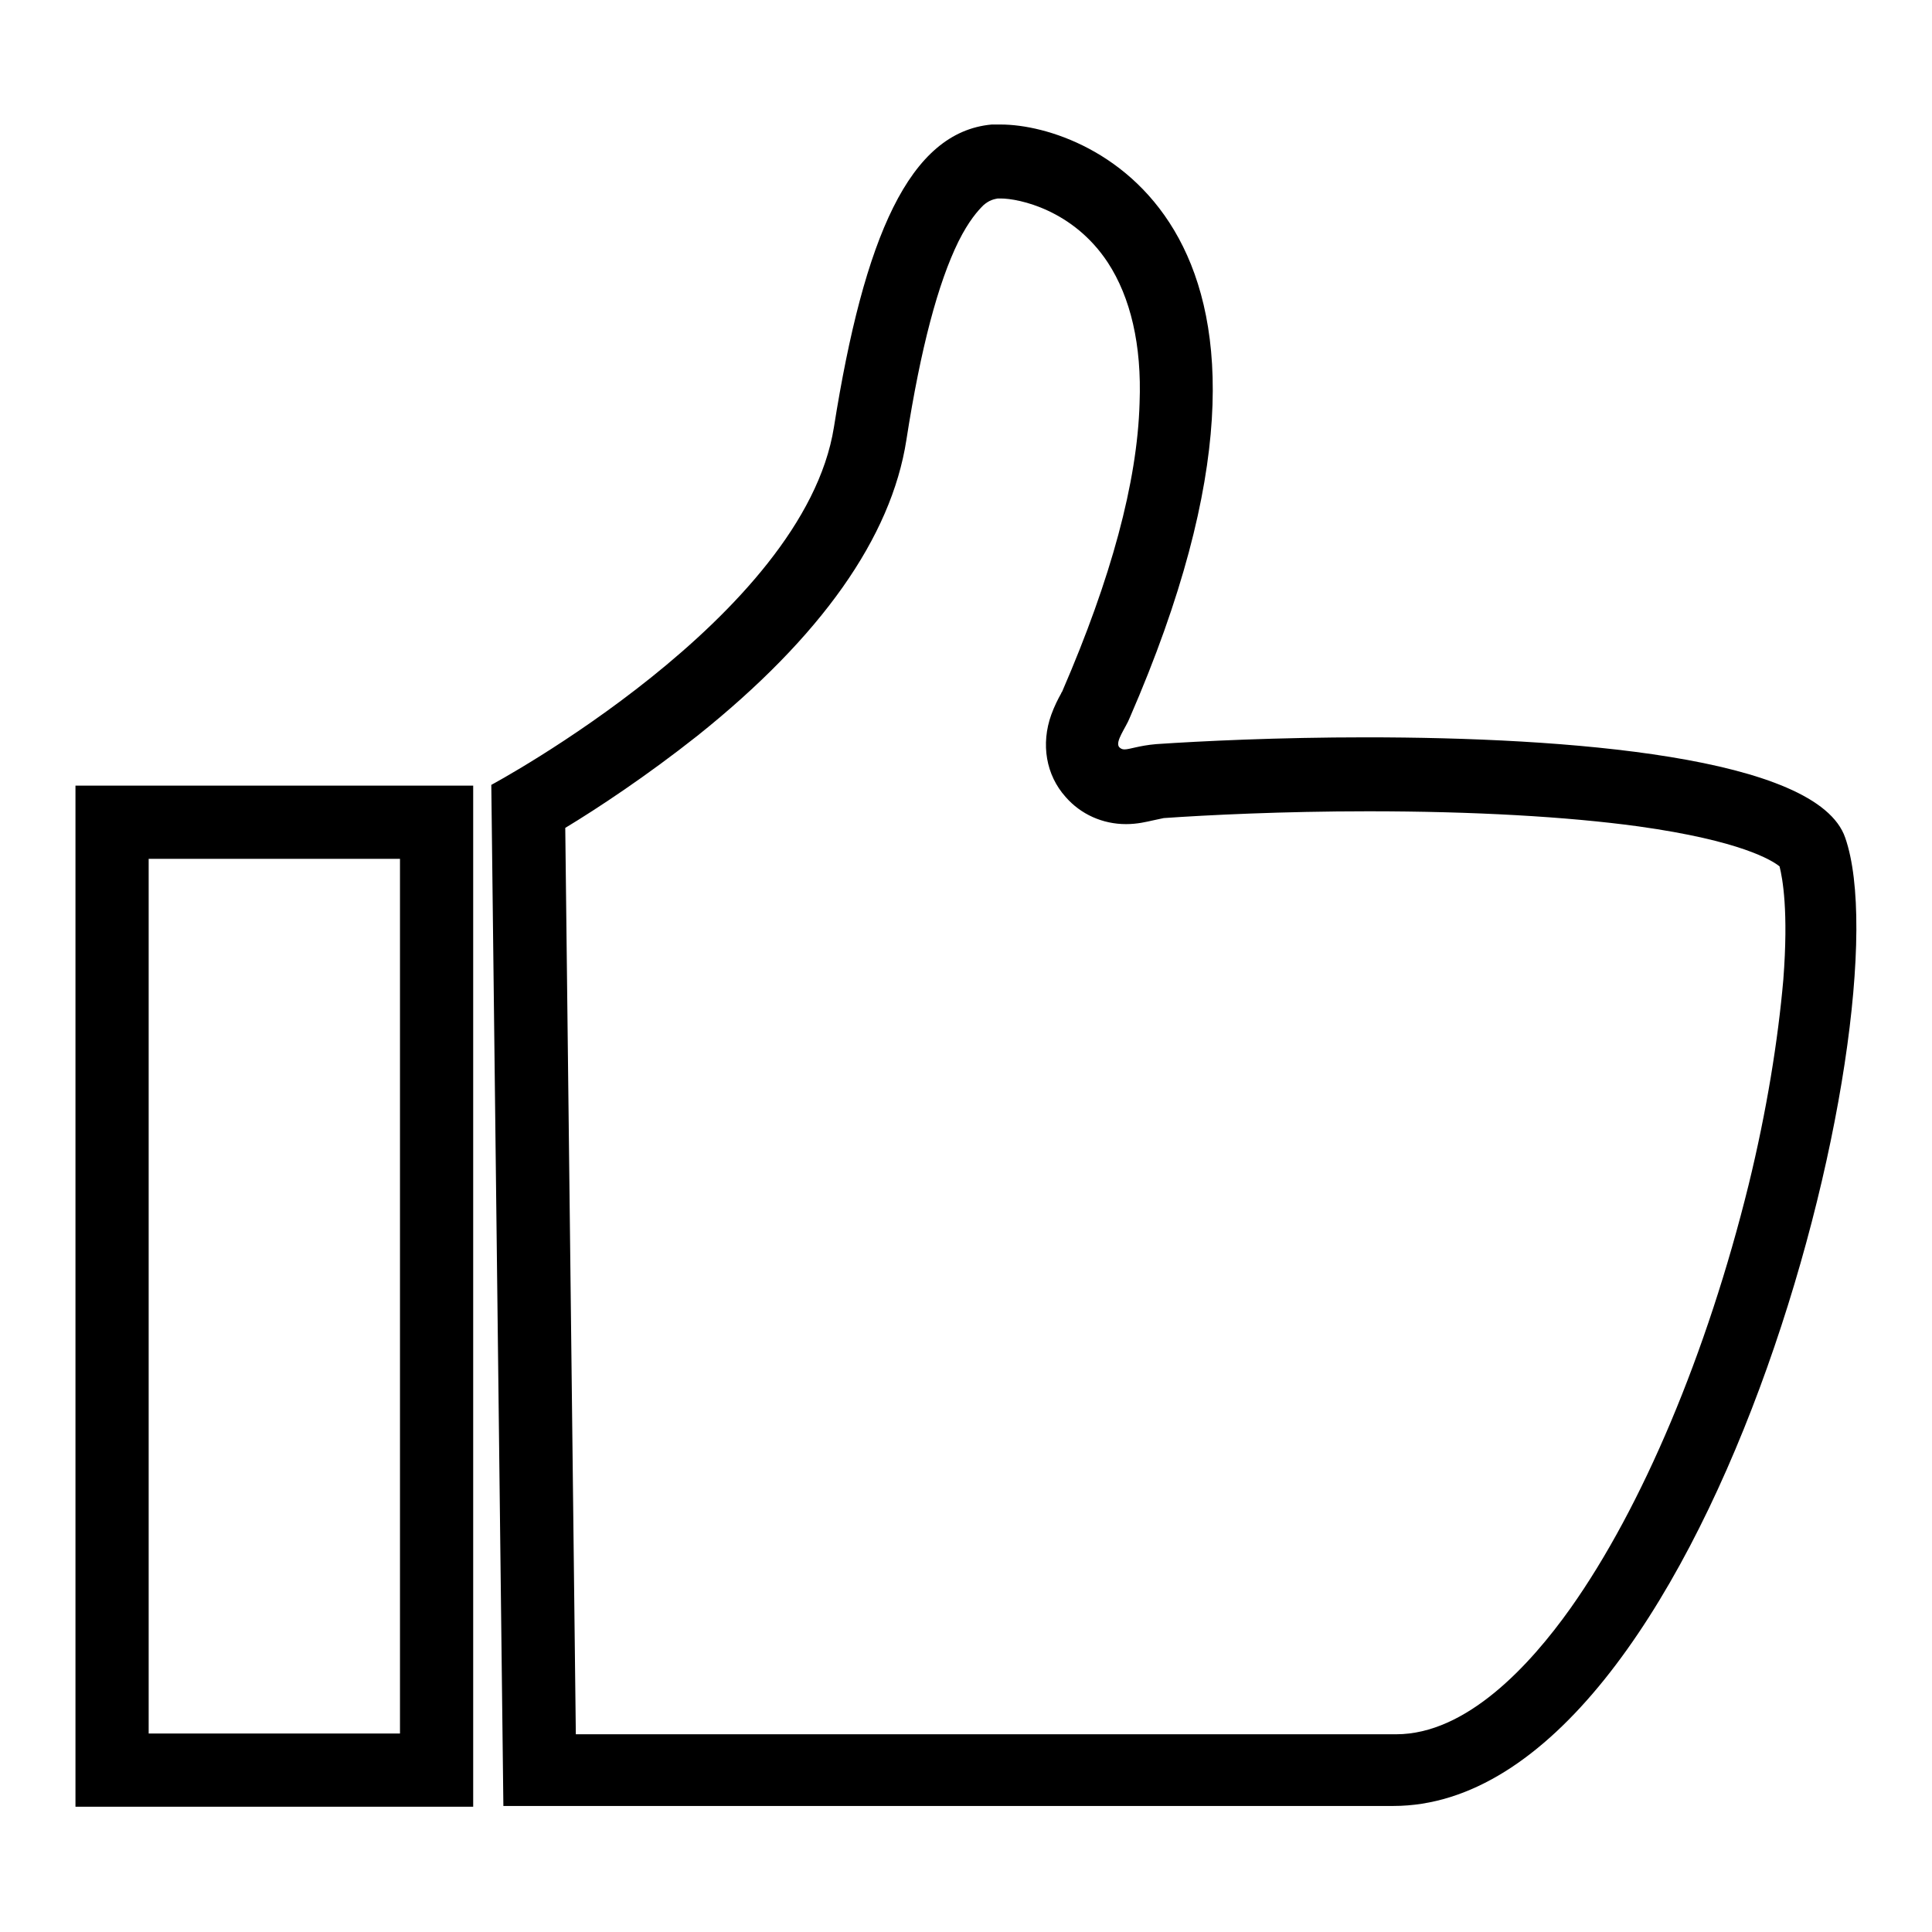
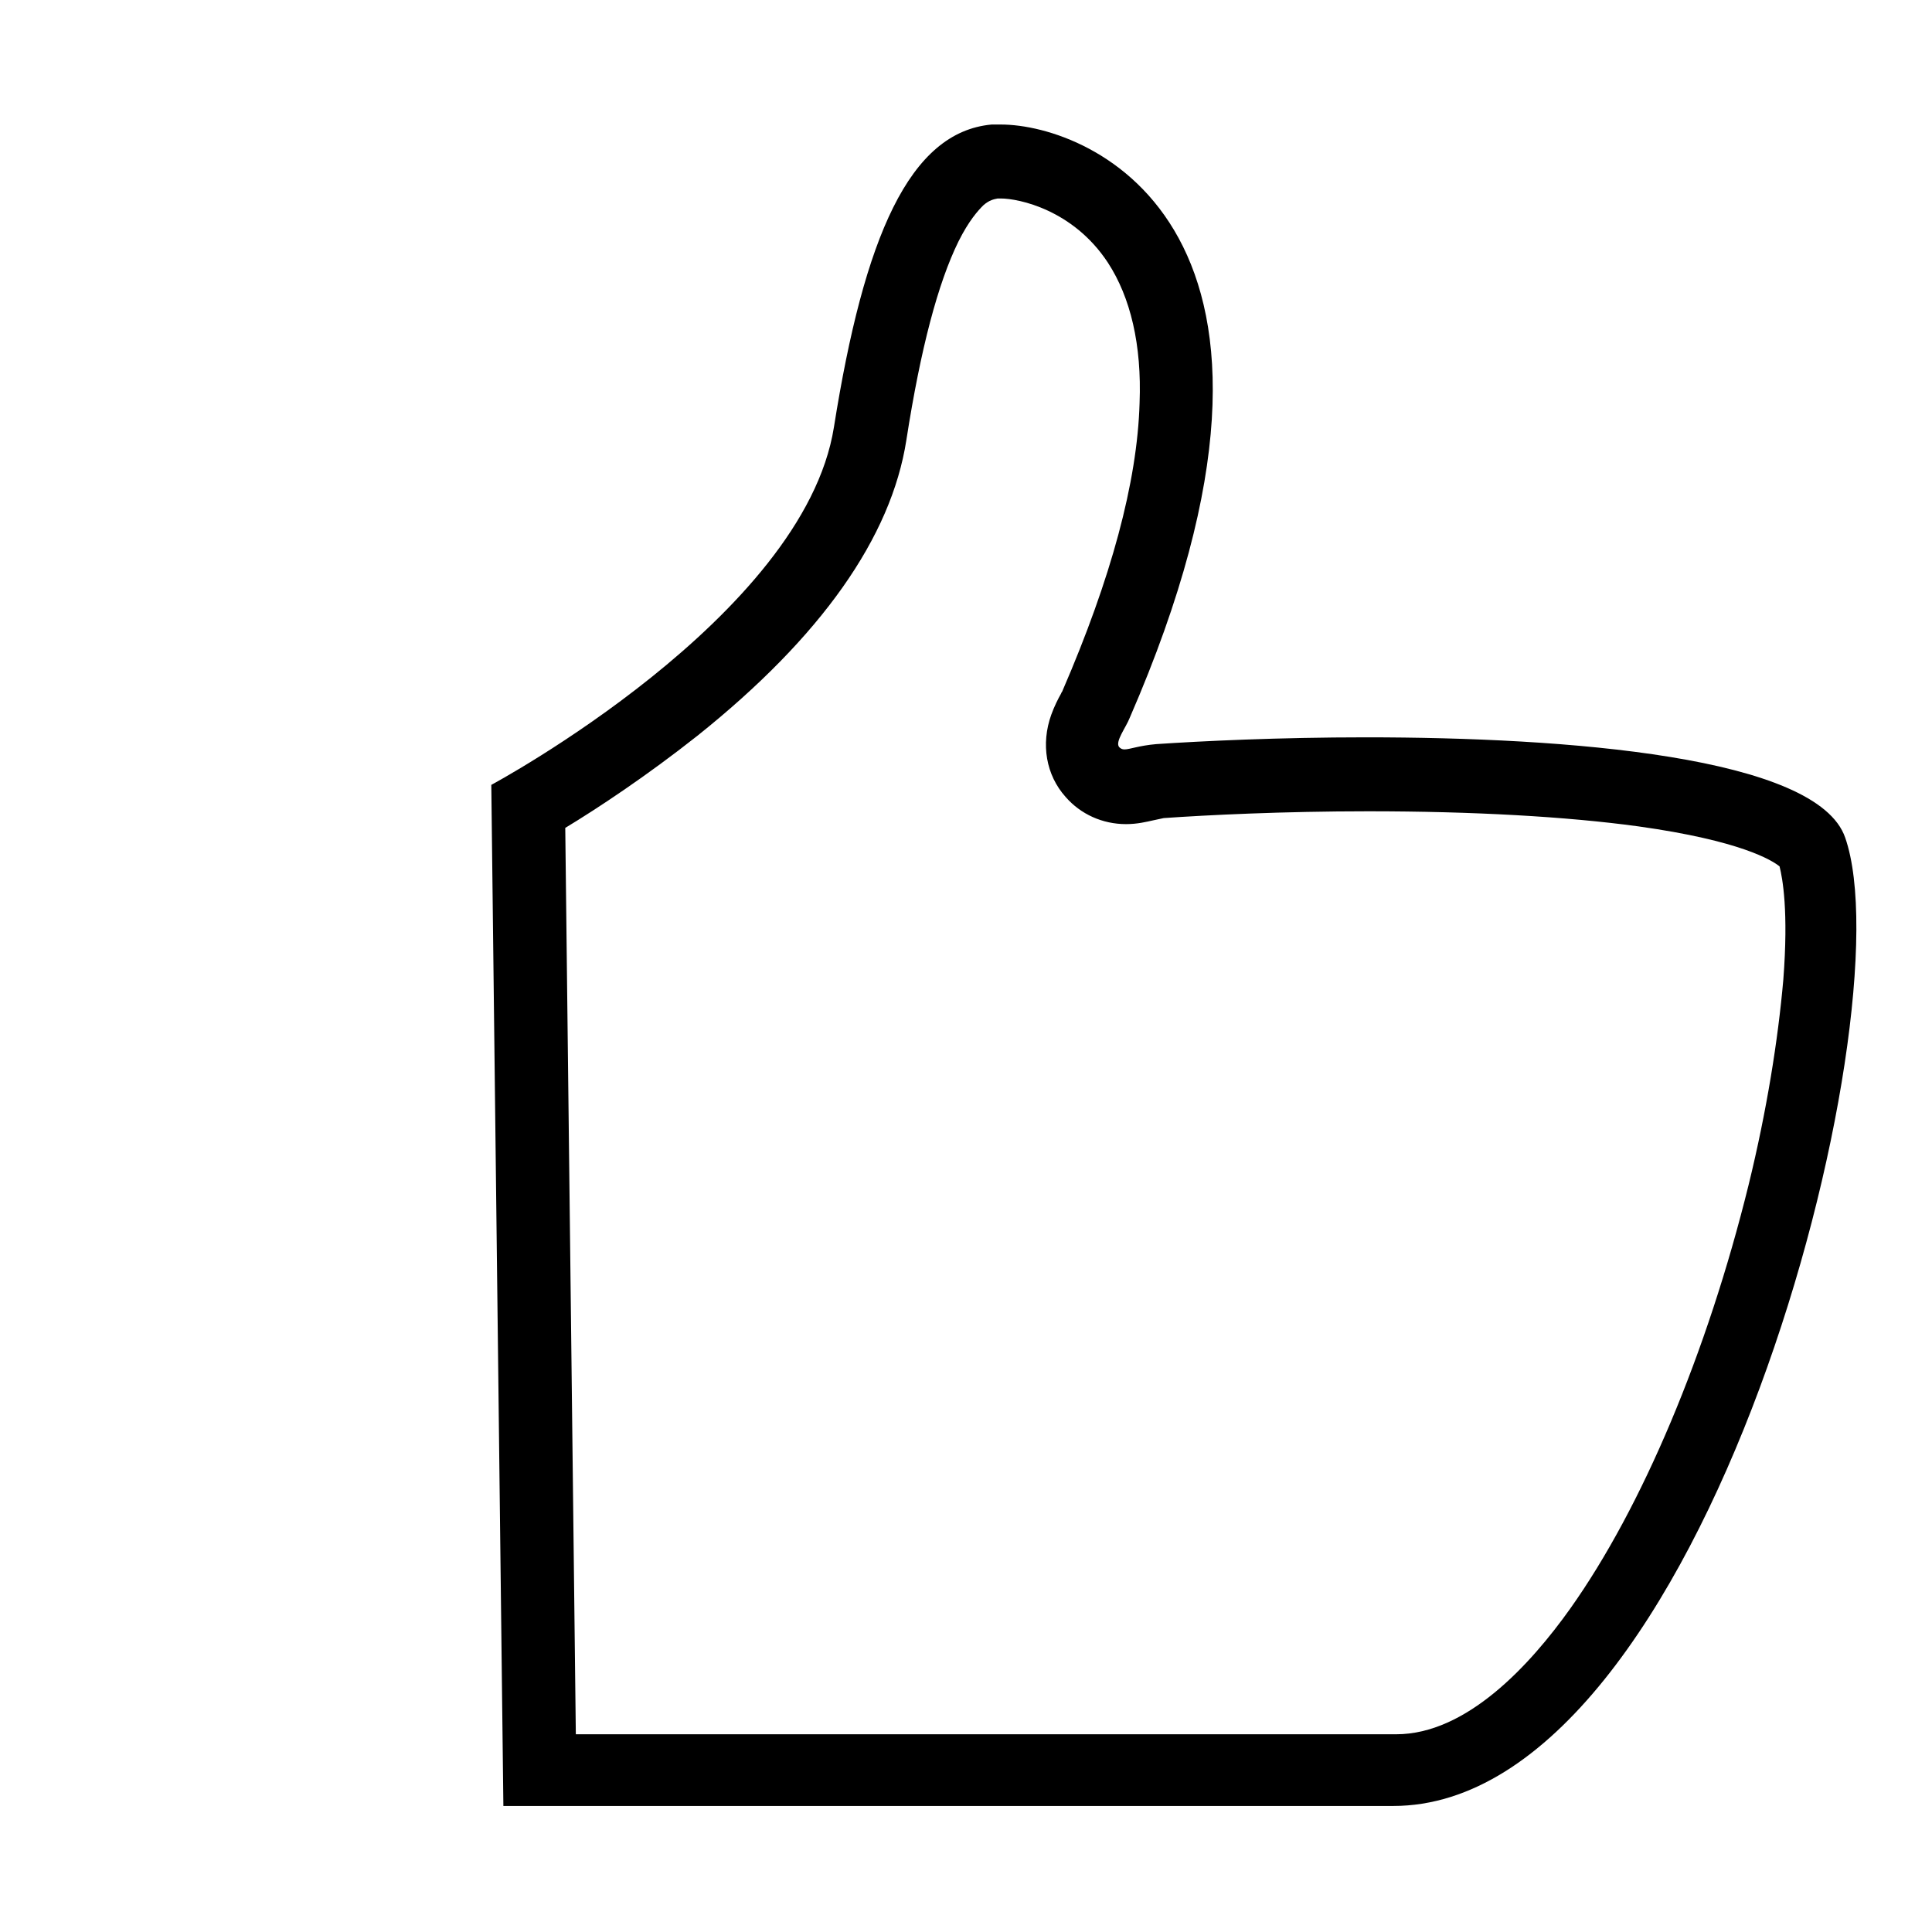
<svg xmlns="http://www.w3.org/2000/svg" version="1.1" x="0px" y="0px" viewBox="0 0 256 256" enable-background="new 0 0 256 256" xml:space="preserve">
  <g>
    <g>
-       <path fill="#000000" d="M53,113.8v115.9H19.7V113.8H53 M62.7,104.1H10v135.3h52.7V104.1L62.7,104.1z" />
      <path fill="#000000" d="M132.6,26.3c2.4,0,9.6,1.5,14.2,8.5c3,4.6,4.5,10.9,4.2,18.6c-0.3,10.5-3.8,23.3-10.2,38.1l0,0c0,0.1-0.2,0.3-0.2,0.4c-0.4,0.7-0.9,1.7-1.3,2.8c-1.4,3.9-0.7,8,1.9,10.9c2,2.3,4.9,3.6,8,3.6c1.5,0,2.7-0.3,3.6-0.5c0.5-0.1,0.9-0.2,1.4-0.3c5.7-0.4,15.8-0.9,27.1-0.9c13.9,0,26.3,0.7,35.8,2c13.6,1.9,17.7,4.5,18.7,5.3c0.4,1.6,1.2,5.9,0.5,15c-0.7,8-2.2,17.4-4.6,27.2c-5.5,22.3-14.1,42.7-23.6,56.1c-5.4,7.6-13.8,16.7-23.1,16.7H76.3l-1.4-120.1c4.3-2.6,10.8-6.9,17.5-12.2c16.4-13.1,25.7-26.3,27.7-39.2c1.9-12.2,4.2-20.8,6.9-26.3c1.4-2.8,2.6-4.1,3.3-4.8c0.8-0.7,1.4-0.8,1.9-0.9C132.3,26.3,132.4,26.3,132.6,26.3L132.6,26.3L132.6,26.3 M132.6,16.5c-0.4,0-0.8,0-1.2,0c-10.9,1-16.9,14.9-20.9,40.1s-45.4,47.4-45.4,47.4l1.6,135.3h117.9c41.4,0,68.1-104.8,59.9-128.3c-3.7-10.8-37-13.3-63.5-13.3c-11.6,0-21.9,0.5-27.8,0.9c-2.3,0.2-3.5,0.7-4.2,0.7c-0.3,0-0.5-0.1-0.7-0.3c-0.6-0.7,0.9-2.6,1.4-3.9C177.8,30.5,144.6,16.5,132.6,16.5L132.6,16.5z" />
    </g>
  </g>
</svg>